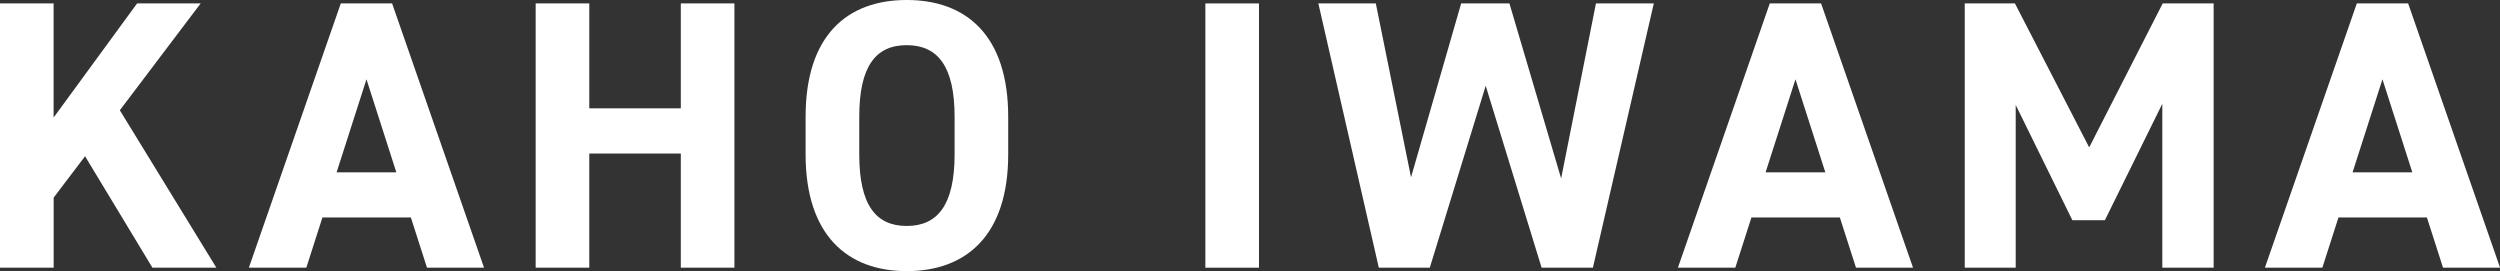
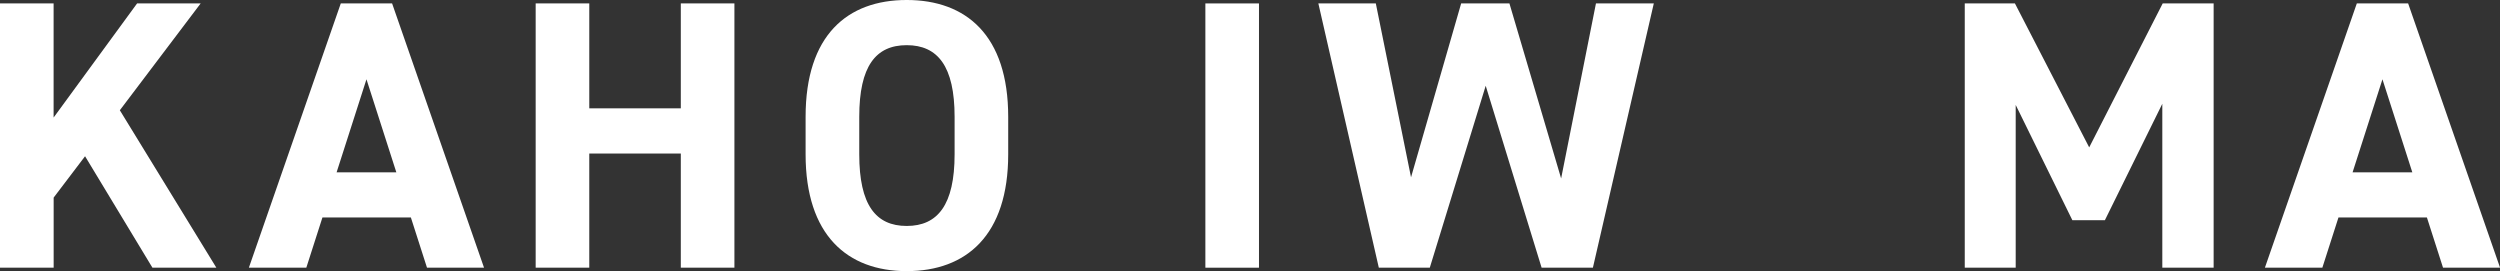
<svg xmlns="http://www.w3.org/2000/svg" id="uuid-d839f0e3-5bdf-4fb3-a18d-58ff9899904e" data-name="レイヤー 2" width="524.67" height="56.9" viewBox="0 0 524.67 56.9">
  <rect x="0" y="0" width="524.67" height="56.9" fill="#333333" stroke="none" />
  <defs>
    <style>
      .uuid-53b7629b-acc4-4d56-a980-224b6bdcb0a5 {
        fill: #fff;
      }
    </style>
  </defs>
  <g id="uuid-9cf8a424-0c0c-4317-8e8e-f6610e0faa44" data-name="レイヤー 1">
    <g>
      <path class="uuid-53b7629b-acc4-4d56-a980-224b6bdcb0a5" d="M31.99,56.18l-14.14-23.39-6.59,8.68v14.71H0V.72h11.25v23.95L28.77.72h13.34l-16.96,22.42,20.25,33.03h-13.42Z" />
      <path class="uuid-53b7629b-acc4-4d56-a980-224b6bdcb0a5" d="M52.23,56.18L71.52.72h10.77l19.29,55.45h-11.97l-3.38-10.53h-18.56l-3.38,10.53h-12.05ZM70.64,36.17h12.54l-6.27-19.53-6.27,19.53Z" />
      <path class="uuid-53b7629b-acc4-4d56-a980-224b6bdcb0a5" d="M123.67,22.74h19.21V.72h11.25v55.45h-11.25v-23.95h-19.21v23.95h-11.25V.72h11.25v22.02Z" />
      <path class="uuid-53b7629b-acc4-4d56-a980-224b6bdcb0a5" d="M190.29,56.9c-12.46,0-21.22-7.55-21.22-24.51v-7.88c0-17.12,8.76-24.51,21.22-24.51s21.3,7.39,21.3,24.51v7.88c0,16.96-8.76,24.51-21.3,24.51ZM180.33,32.39c0,10.61,3.46,15.03,9.96,15.03s10.05-4.42,10.05-15.03v-7.88c0-10.61-3.54-15.03-10.05-15.03s-9.96,4.42-9.96,15.03v7.88Z" />
      <path class="uuid-53b7629b-acc4-4d56-a980-224b6bdcb0a5" d="M264.22,56.18h-11.25V.72h11.25v55.45Z" />
      <path class="uuid-53b7629b-acc4-4d56-a980-224b6bdcb0a5" d="M300.06,56.18h-10.69L276.68.72h12.06l7.39,36.49L306.65.72h10.13l10.85,36.73,7.31-36.73h12.14l-12.78,55.45h-10.77l-11.73-38.17-11.73,38.17Z" />
-       <path class="uuid-53b7629b-acc4-4d56-a980-224b6bdcb0a5" d="M352.14,56.18L371.42.72h10.77l19.29,55.45h-11.97l-3.38-10.53h-18.56l-3.38,10.53h-12.05ZM370.54,36.17h12.54l-6.27-19.53-6.27,19.53Z" />
      <path class="uuid-53b7629b-acc4-4d56-a980-224b6bdcb0a5" d="M438.45,30.94l15.43-30.22h10.69v55.45h-10.77V21.78l-12.05,24.43h-6.83l-11.89-24.19v34.16h-10.69V.72h10.53l15.59,30.22Z" />
      <path class="uuid-53b7629b-acc4-4d56-a980-224b6bdcb0a5" d="M475.33,56.18L494.62.72h10.77l19.29,55.45h-11.97l-3.38-10.53h-18.56l-3.38,10.53h-12.05ZM493.73,36.17h12.54l-6.27-19.53-6.27,19.53Z" />
    </g>
  </g>
</svg>